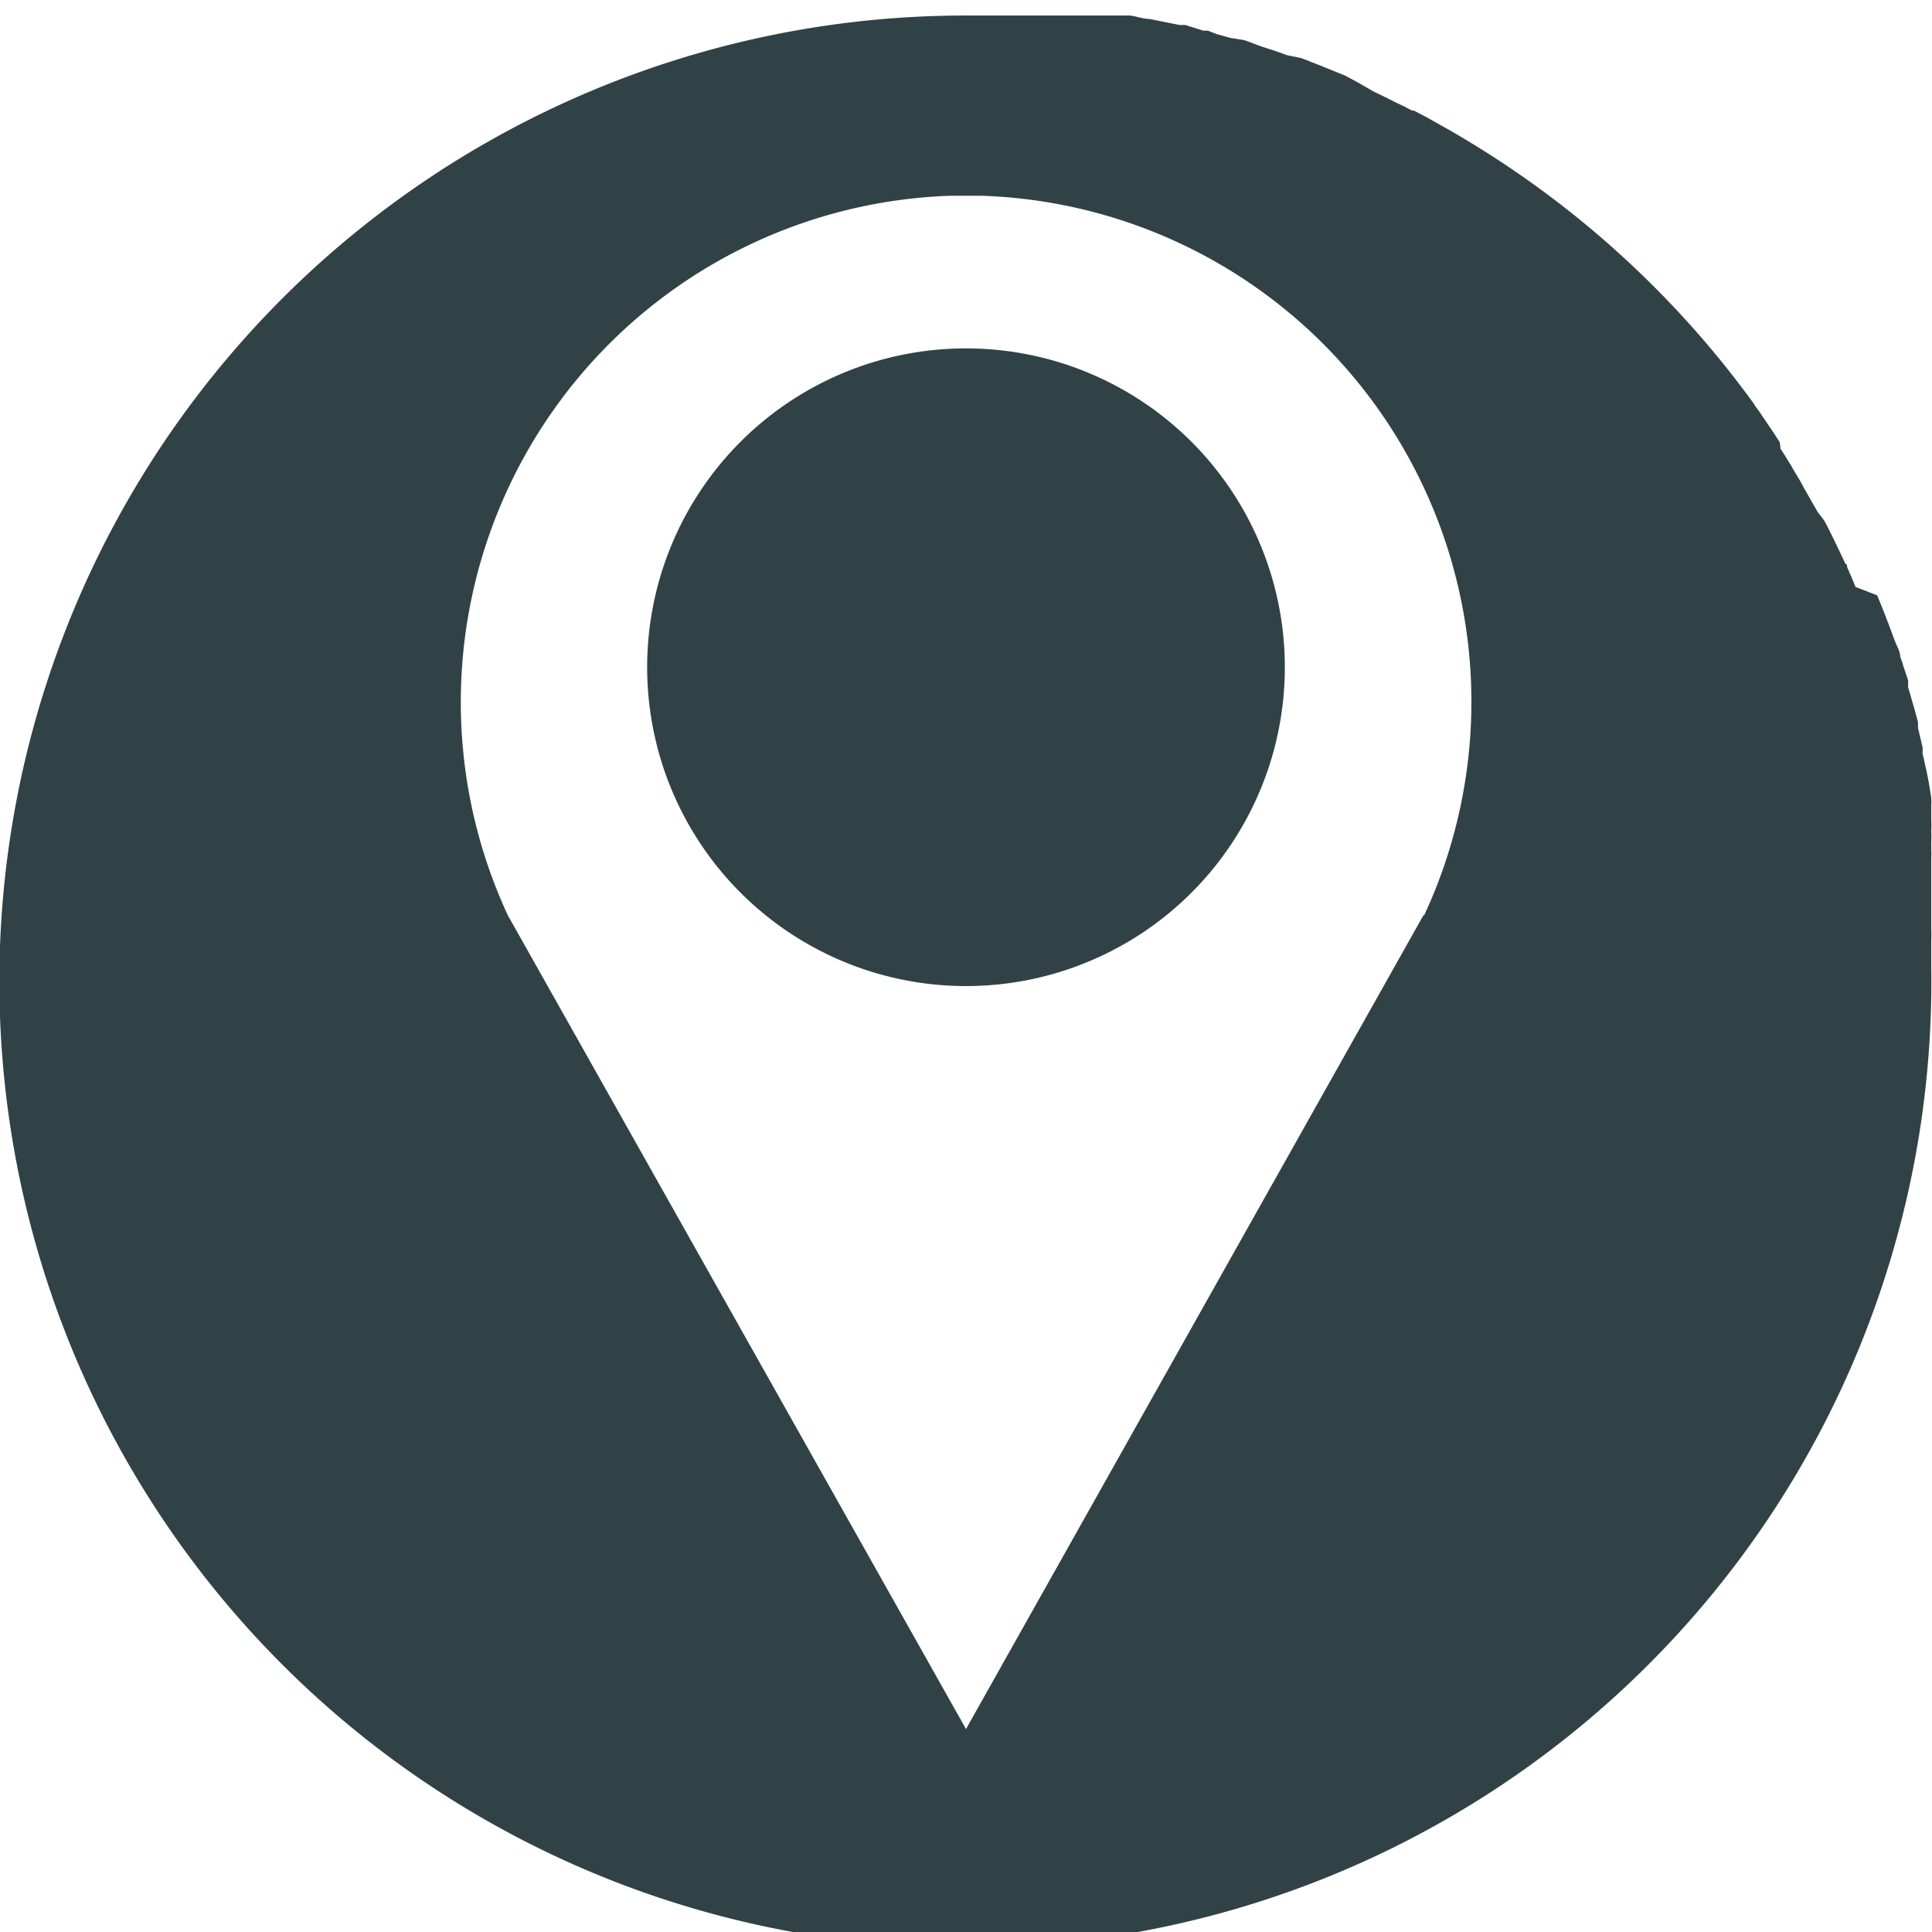
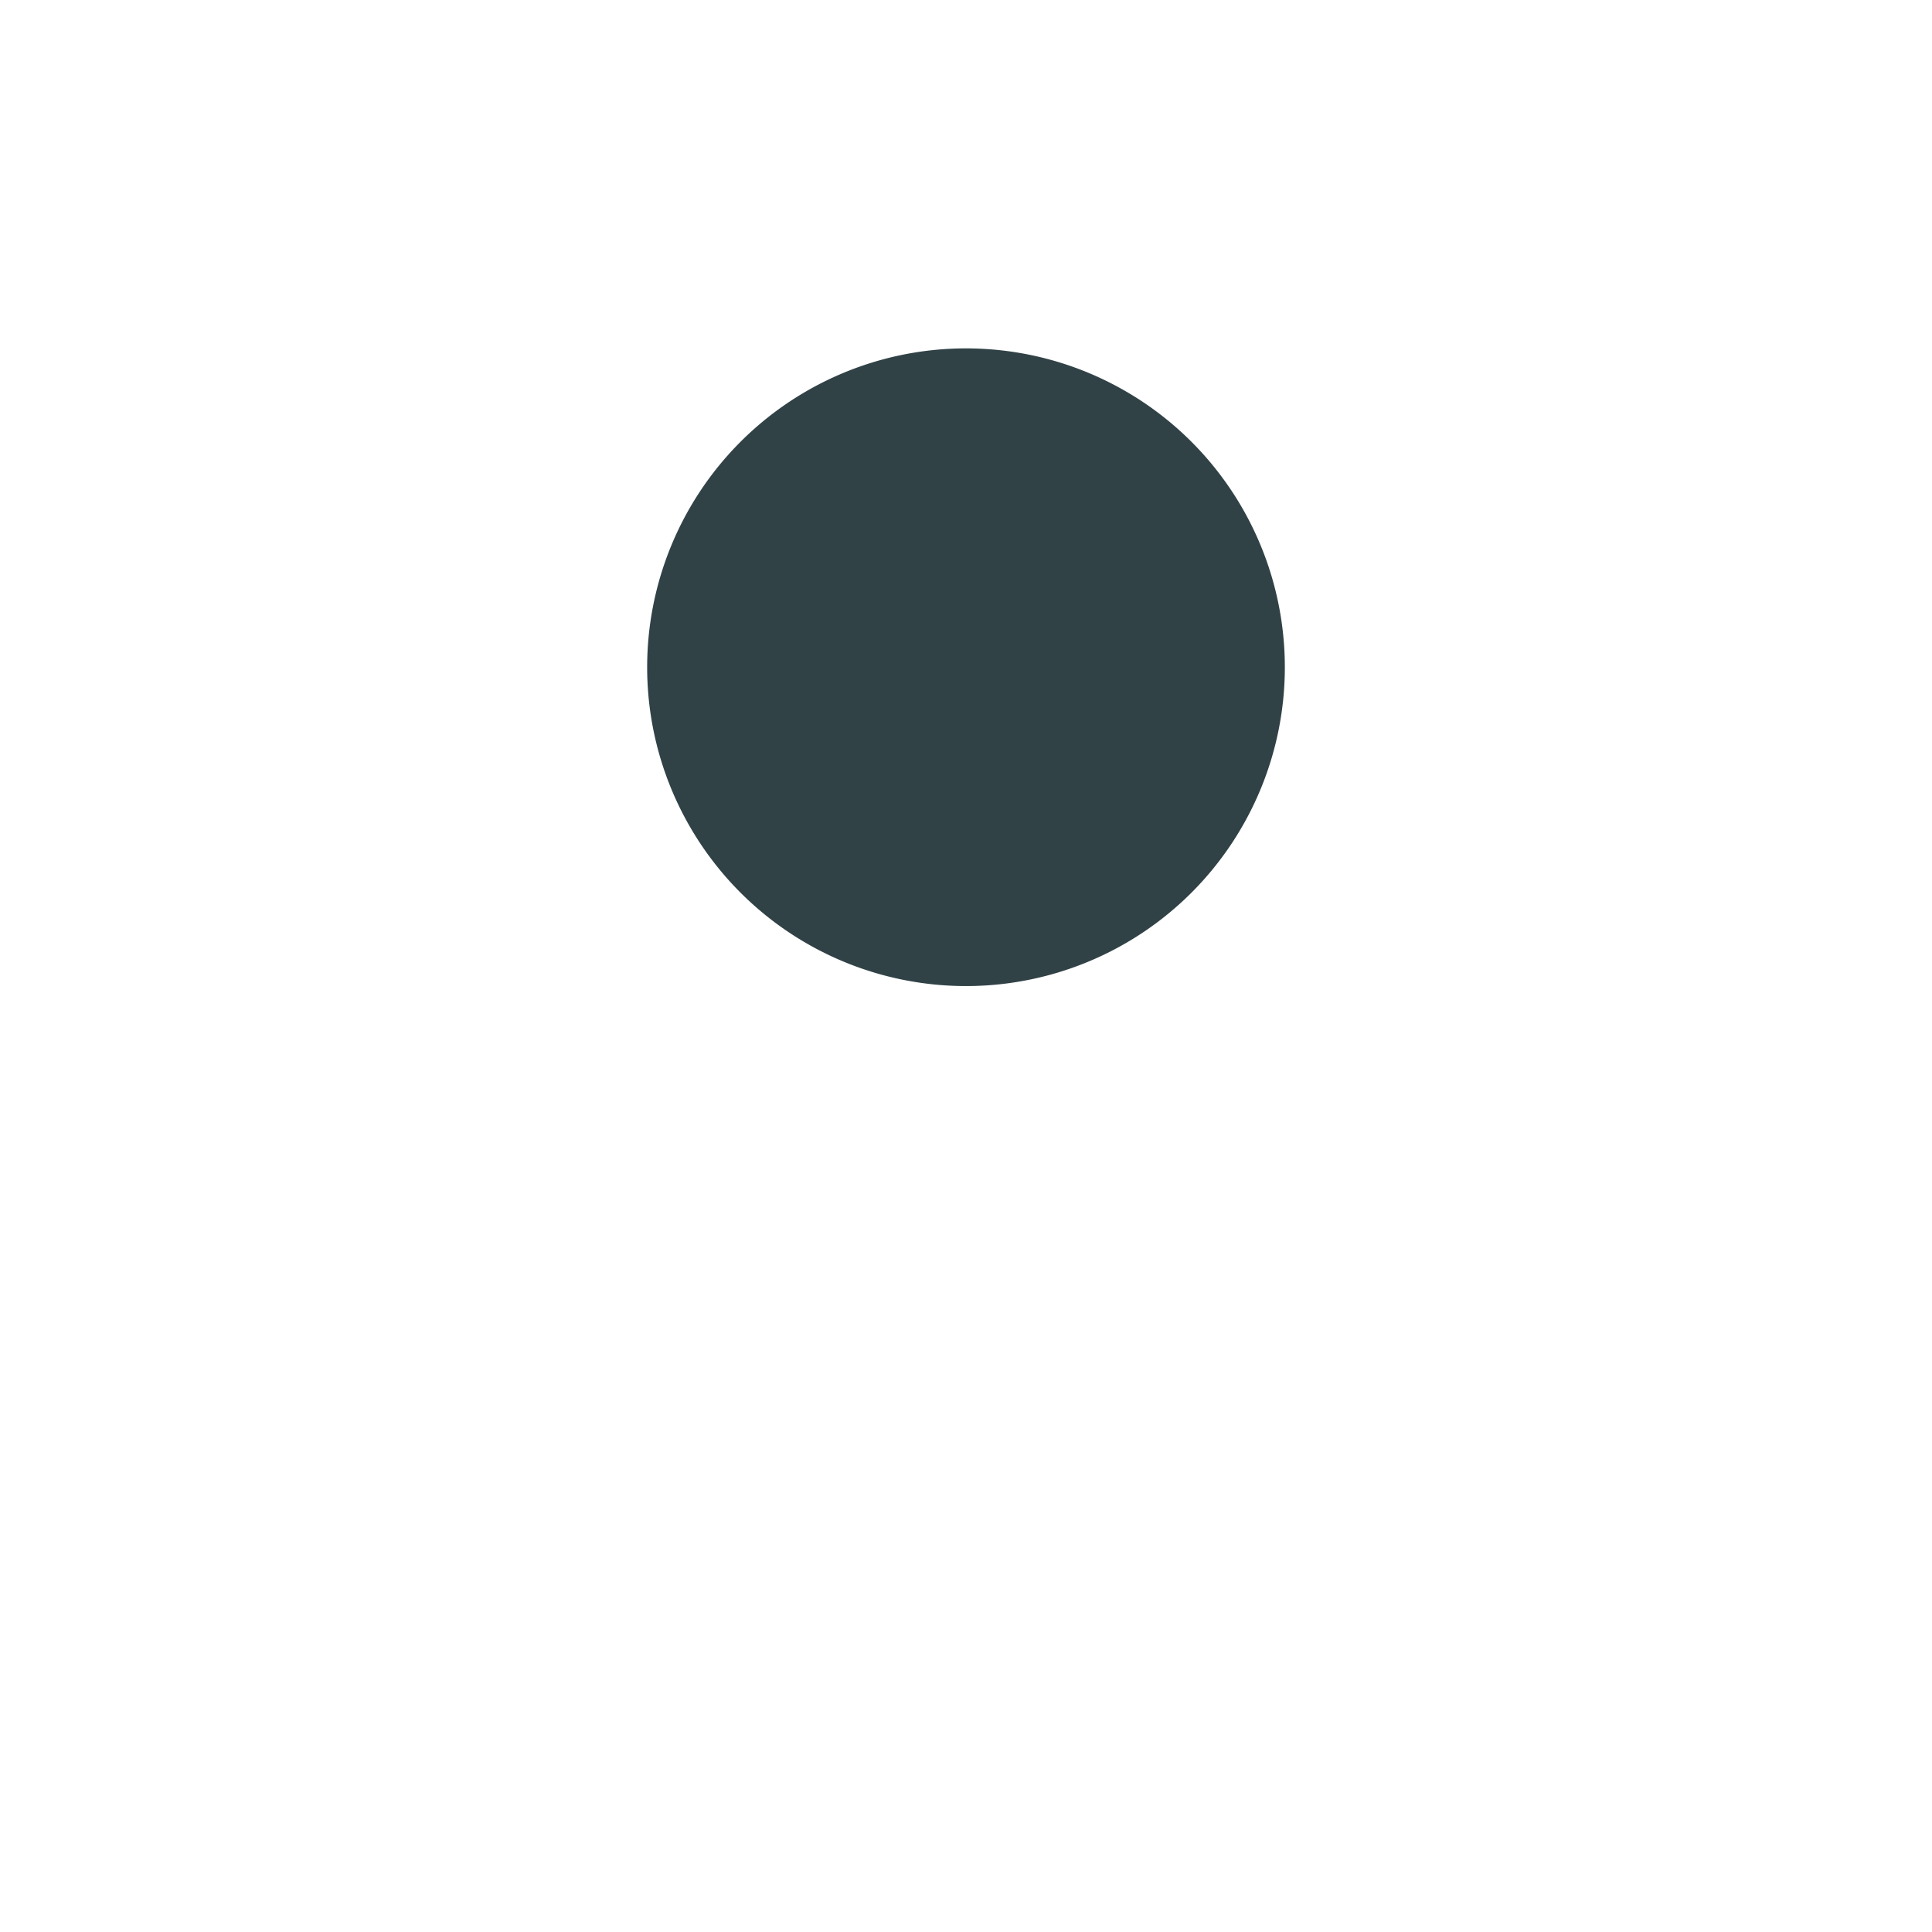
<svg xmlns="http://www.w3.org/2000/svg" viewBox="0 0 51.02 51.02">
  <defs>
    <style>.cls-1{fill:#314247;}</style>
  </defs>
  <title>icon_location</title>
  <g id="Layer_2" data-name="Layer 2">
    <g id="Layer_1-2" data-name="Layer 1">
      <path class="cls-1" d="M33.93,17.62A8.42,8.42,0,1,1,25.51,9.2,8.42,8.42,0,0,1,33.93,17.62Z" />
-       <path class="cls-1" d="M51,25.17v-.36a2.62,2.62,0,0,0,0-.28c0-.22,0-.44,0-.65h0c0-.08,0-.16,0-.23s0-.13,0-.19,0-.39,0-.59l0-.23a1.23,1.23,0,0,0,0-.19l0-.22a2.36,2.36,0,0,0,0-.28,2.91,2.91,0,0,0,0-.31c0-.08,0-.17,0-.25s0-.08,0-.13a1.42,1.42,0,0,0,0-.2l-.06-.37-.06-.31-.06-.26a1.6,1.6,0,0,0-.05-.21,1.16,1.16,0,0,0,0-.18l-.12-.51c0-.05,0-.1,0-.15-.08-.31-.17-.61-.26-.92,0-.06,0-.12,0-.18l-.07-.21-.06-.18a2.25,2.25,0,0,0-.08-.24c0-.14-.09-.28-.14-.41-.15-.41-.3-.81-.47-1.21L49,15.5c-.06-.15-.12-.3-.19-.45s0-.11-.08-.17c-.18-.38-.36-.77-.56-1.14L48,13.52l-.36-.63-.09-.17-.18-.3-.09-.16a2.39,2.39,0,0,1-.13-.21l-.13-.2L47,11.68l-.18-.28-.11-.16-.27-.4a1.43,1.43,0,0,1-.14-.2A25.74,25.74,0,0,0,38,3.28h0l-.32-.18-.34-.18-.05,0-.25-.13-.13-.06-.18-.09-.16-.08-.31-.15L35.9,2.2,35.53,2l-.37-.15-.32-.13-.18-.07-.15-.06-.16-.06L34,1.46l-.34-.12,0,0-.37-.12L33,1.11l-.14-.05L32.49,1l-.36-.1L31.9.81l-.12,0L31.3.66l-.15,0-.5-.1-.3-.06c-.17,0-.34-.07-.51-.09l-.15,0h-.07l-.22,0-.32,0-.21,0-.21,0-.22,0-.32,0-.29,0-.24,0h-.17l-.27,0-.33,0H25.51A25.51,25.51,0,1,0,51,25.51Zm-13.41-1L25.51,45.66,13.41,24.17a13.38,13.38,0,0,1,11.68-19h.84A13.37,13.37,0,0,1,37.61,24.17Z" />
    </g>
  </g>
</svg>